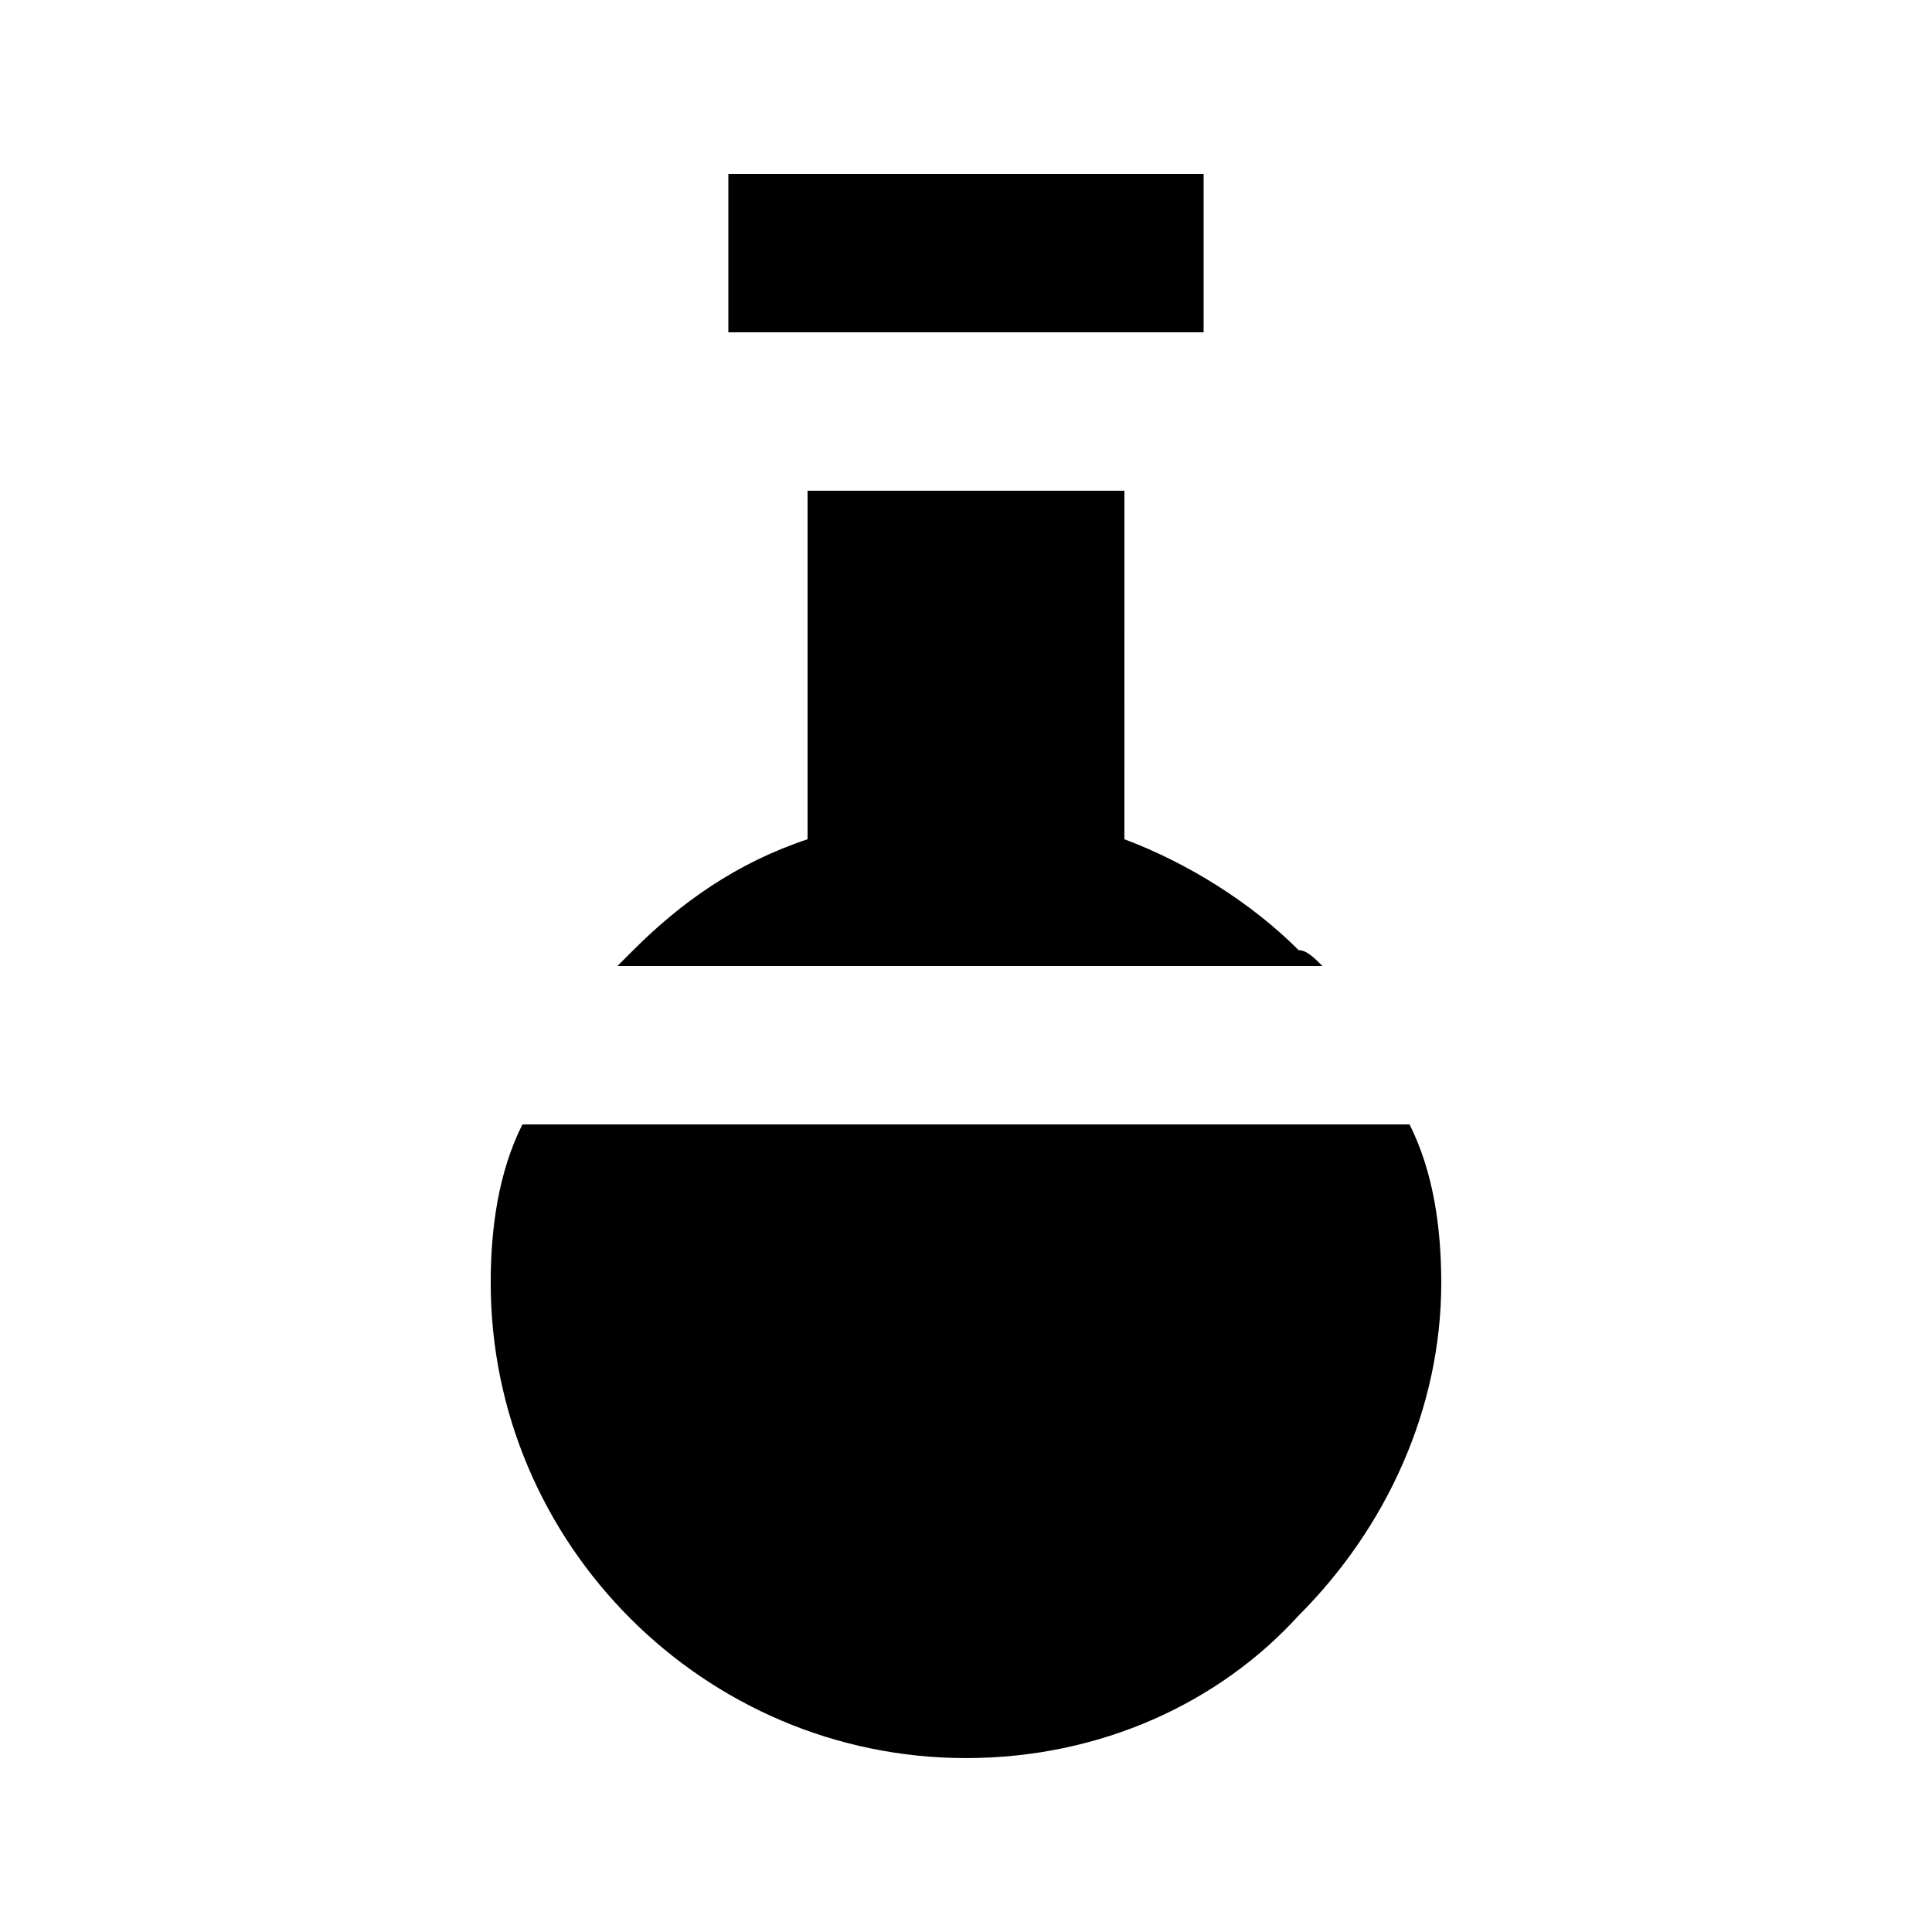
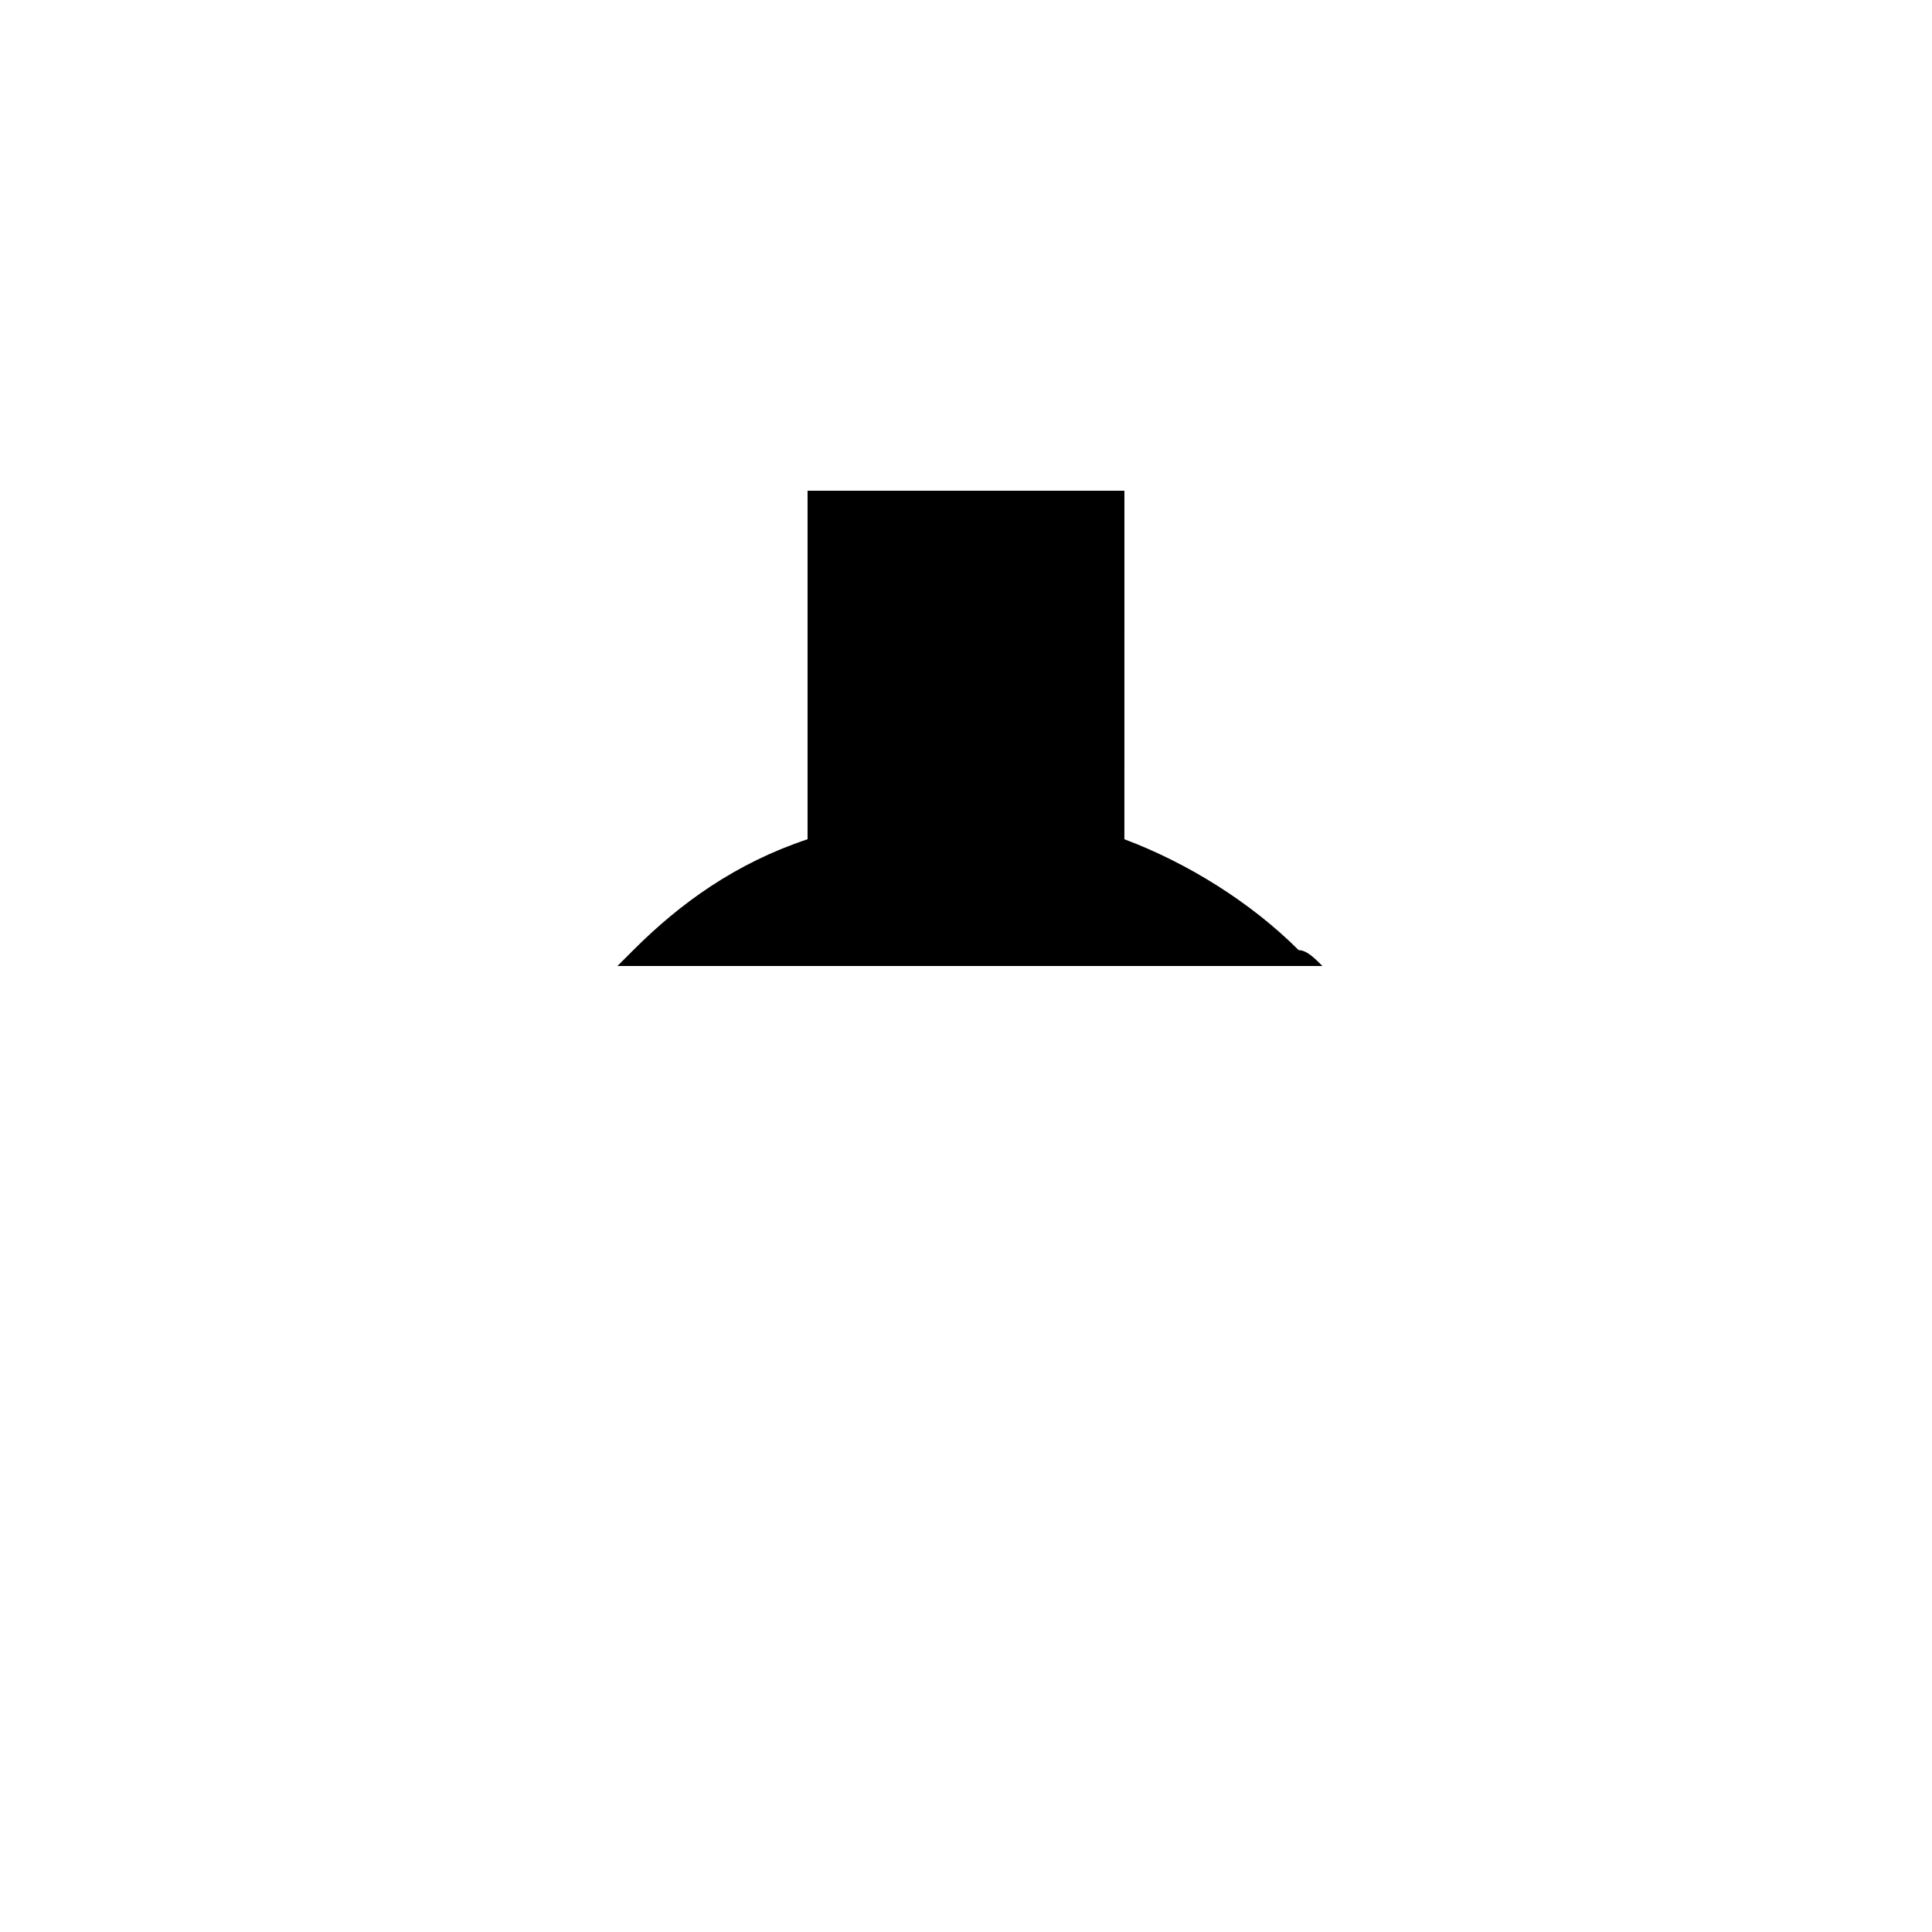
<svg xmlns="http://www.w3.org/2000/svg" fill="#000000" width="800px" height="800px" version="1.1" viewBox="144 144 512 512">
  <g>
-     <path d="m337.02 190.08h125.95v41.984h-125.95z" />
    <path d="m488.16 395.8c-12.594-12.594-29.391-23.09-46.184-29.391l0.004-92.363h-83.969v92.363c-18.895 6.297-33.586 16.793-46.184 29.391-2.098 2.098-4.199 4.199-4.199 4.199h186.83c-2.098-2.102-4.195-4.199-6.297-4.199z" />
-     <path d="m517.55 441.98h-235.11c-6.297 12.594-8.395 27.289-8.395 41.98 0 69.273 56.68 125.95 125.95 125.95 35.688 0 67.176-14.695 88.168-37.785 23.09-23.09 37.785-54.578 37.785-88.168-0.004-14.691-2.102-29.387-8.398-41.98z" />
  </g>
</svg>